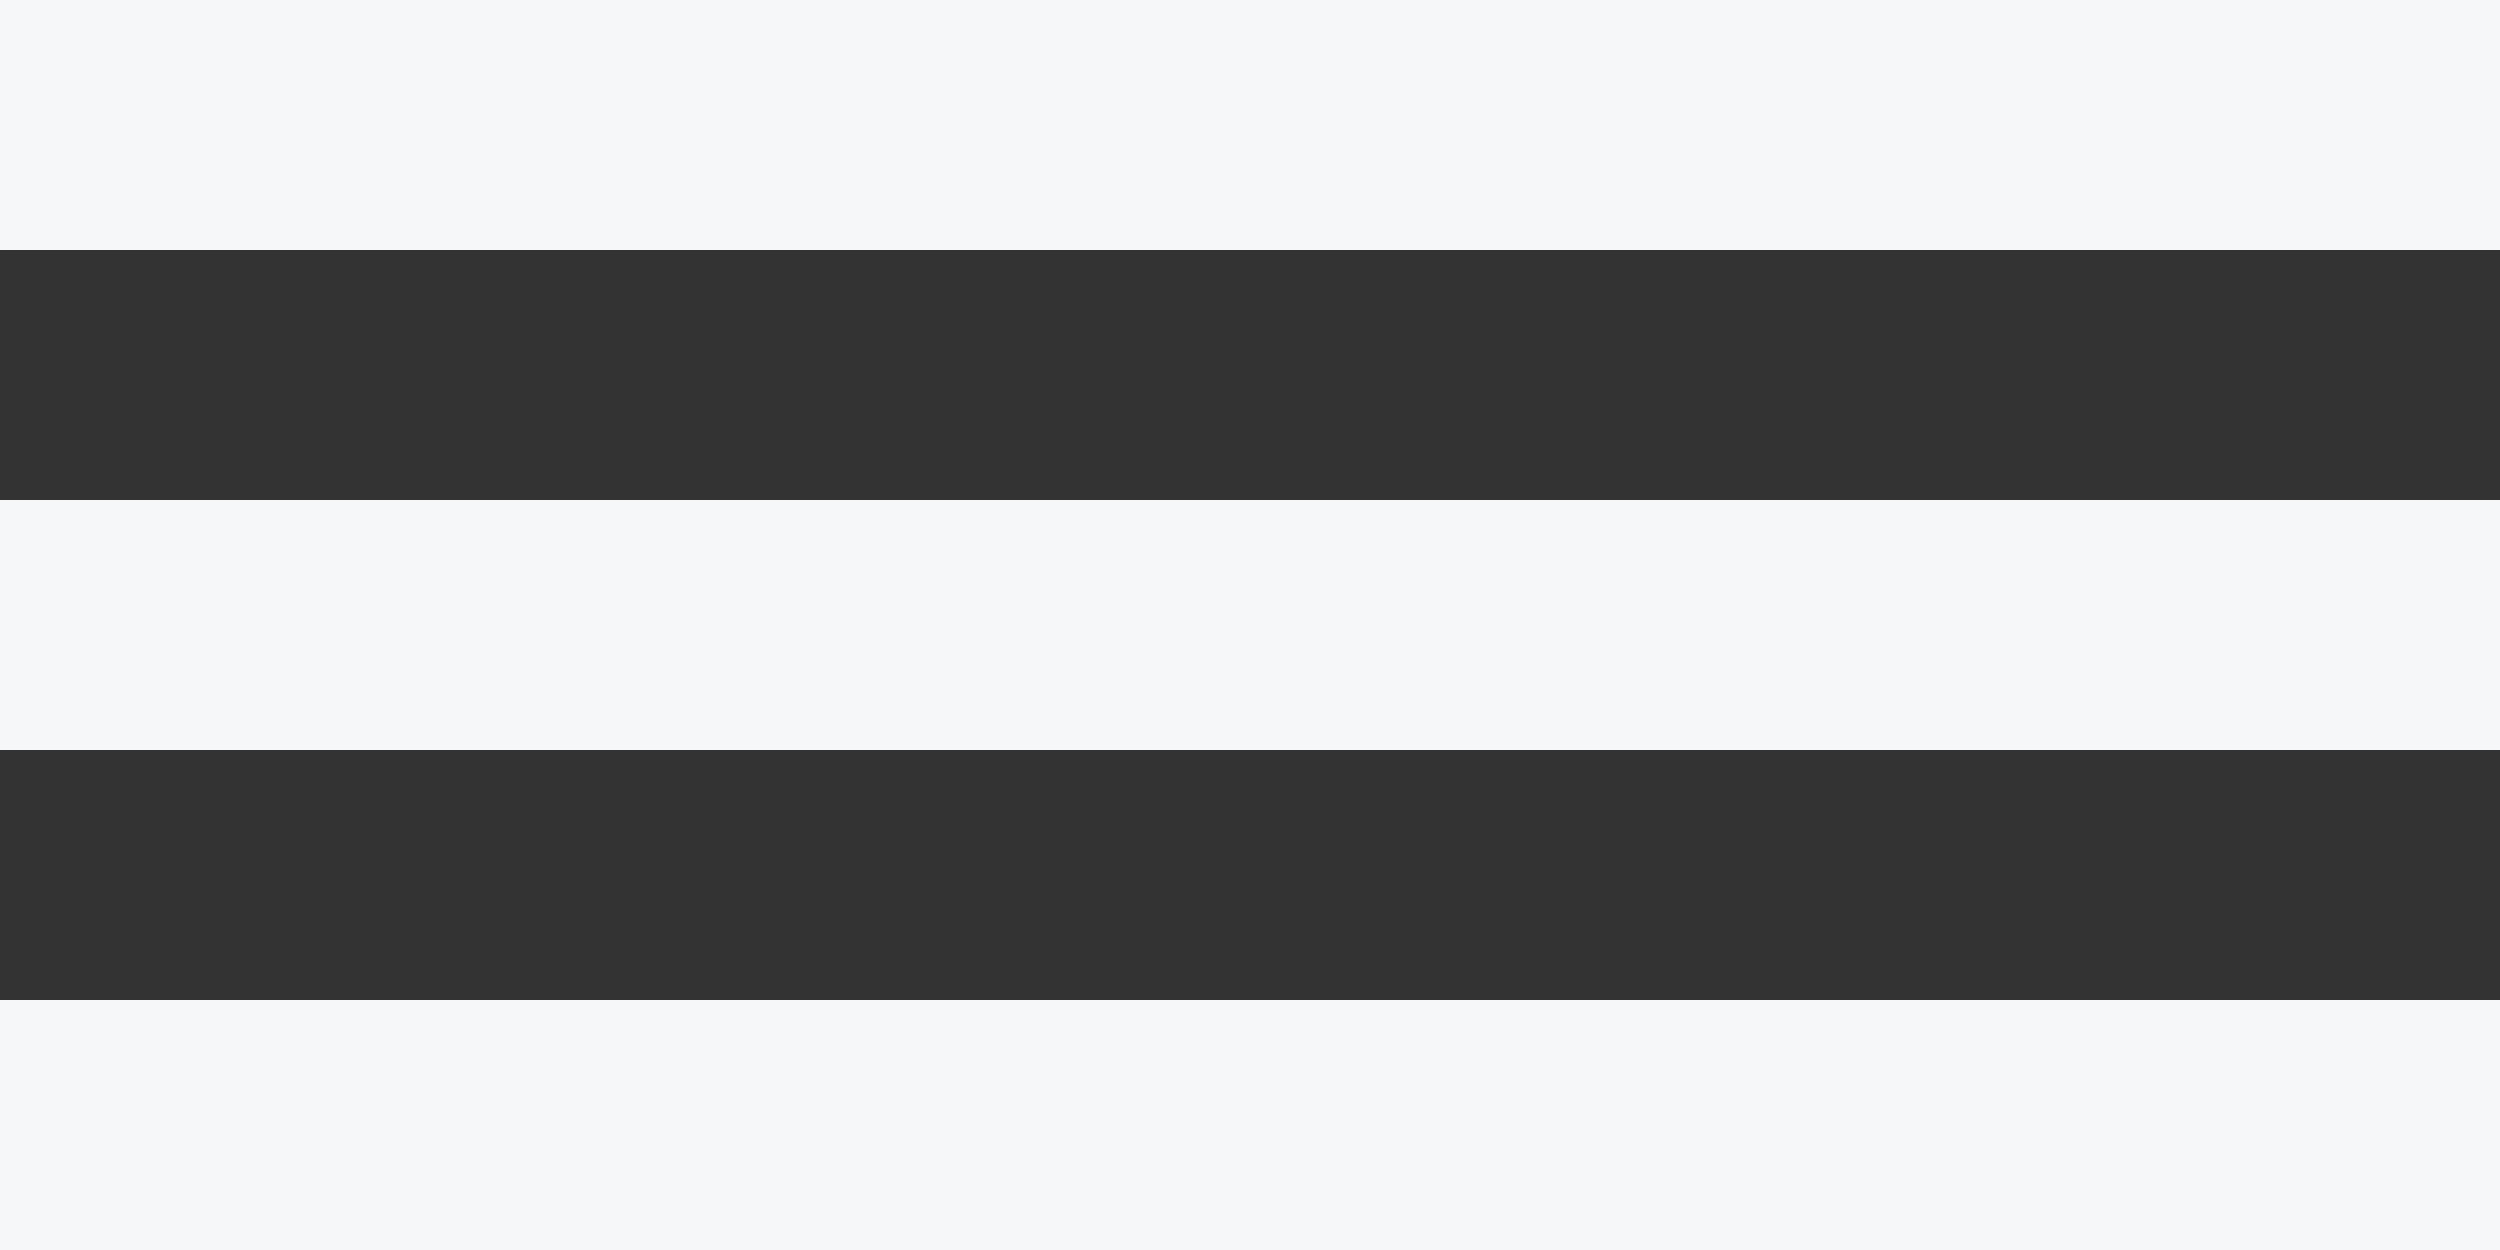
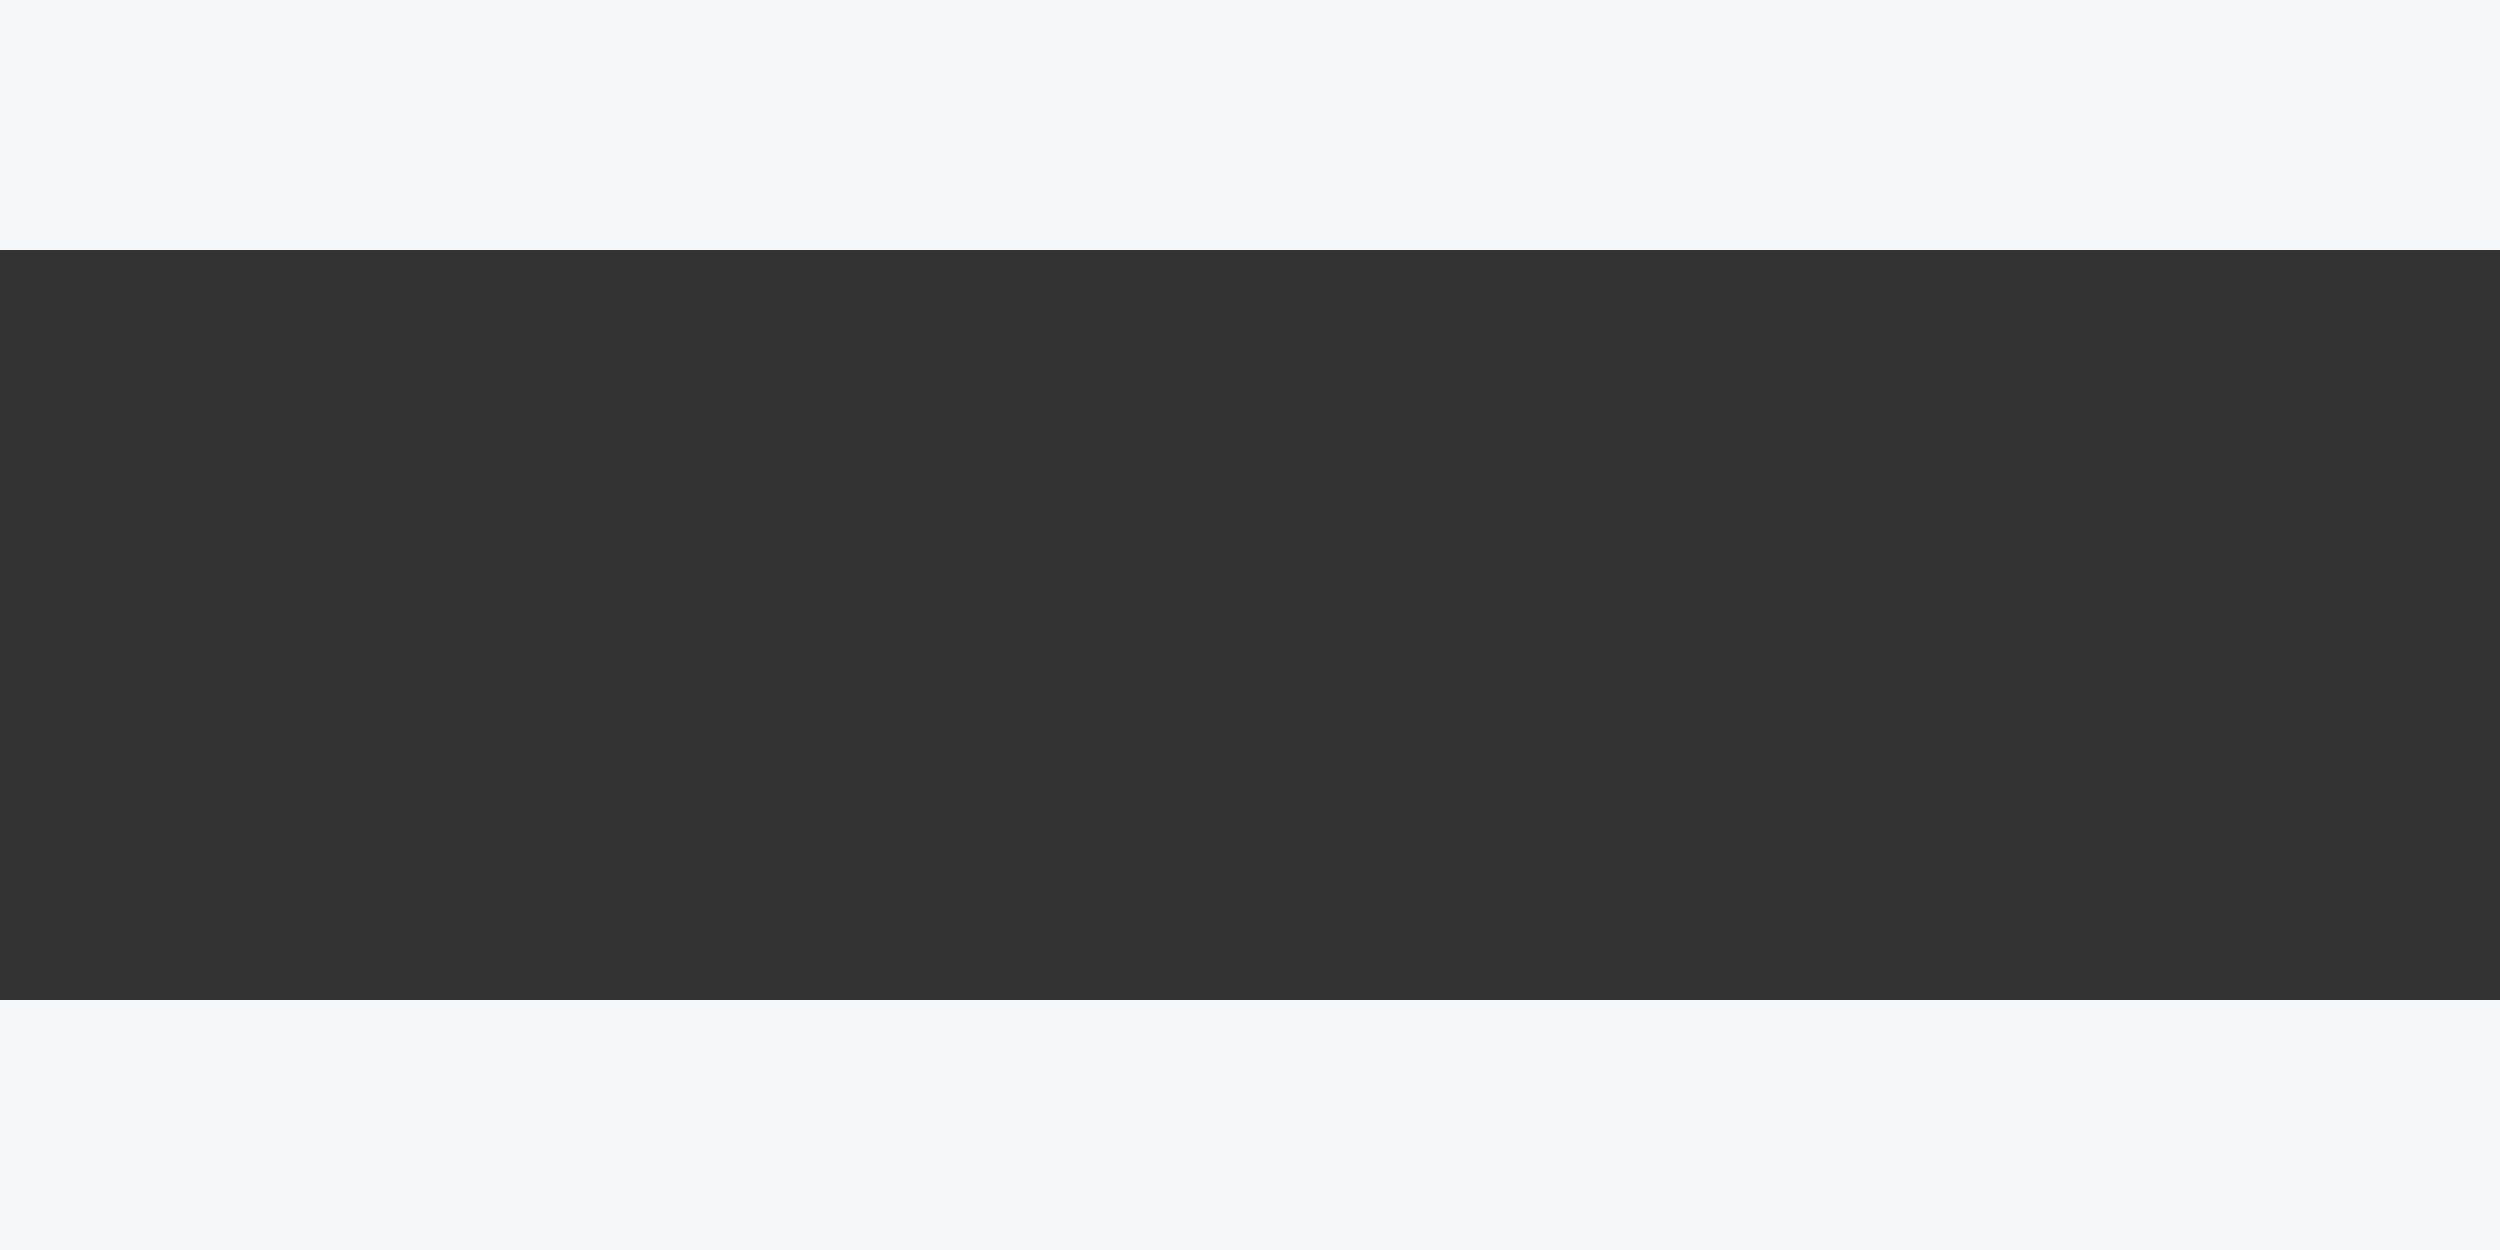
<svg xmlns="http://www.w3.org/2000/svg" width="20" height="10" viewBox="0 0 20 10">
  <rect x="0" y="0" width="20" height="10" fill="#333333" stroke="none" />
-   <path fill="#F6F7F9" fill-rule="evenodd" d="M0 0h20v2H0zm0 4h20v2H0zm0 4h20v2H0z" />
+   <path fill="#F6F7F9" fill-rule="evenodd" d="M0 0h20v2H0zm0 4v2H0zm0 4h20v2H0z" />
</svg>